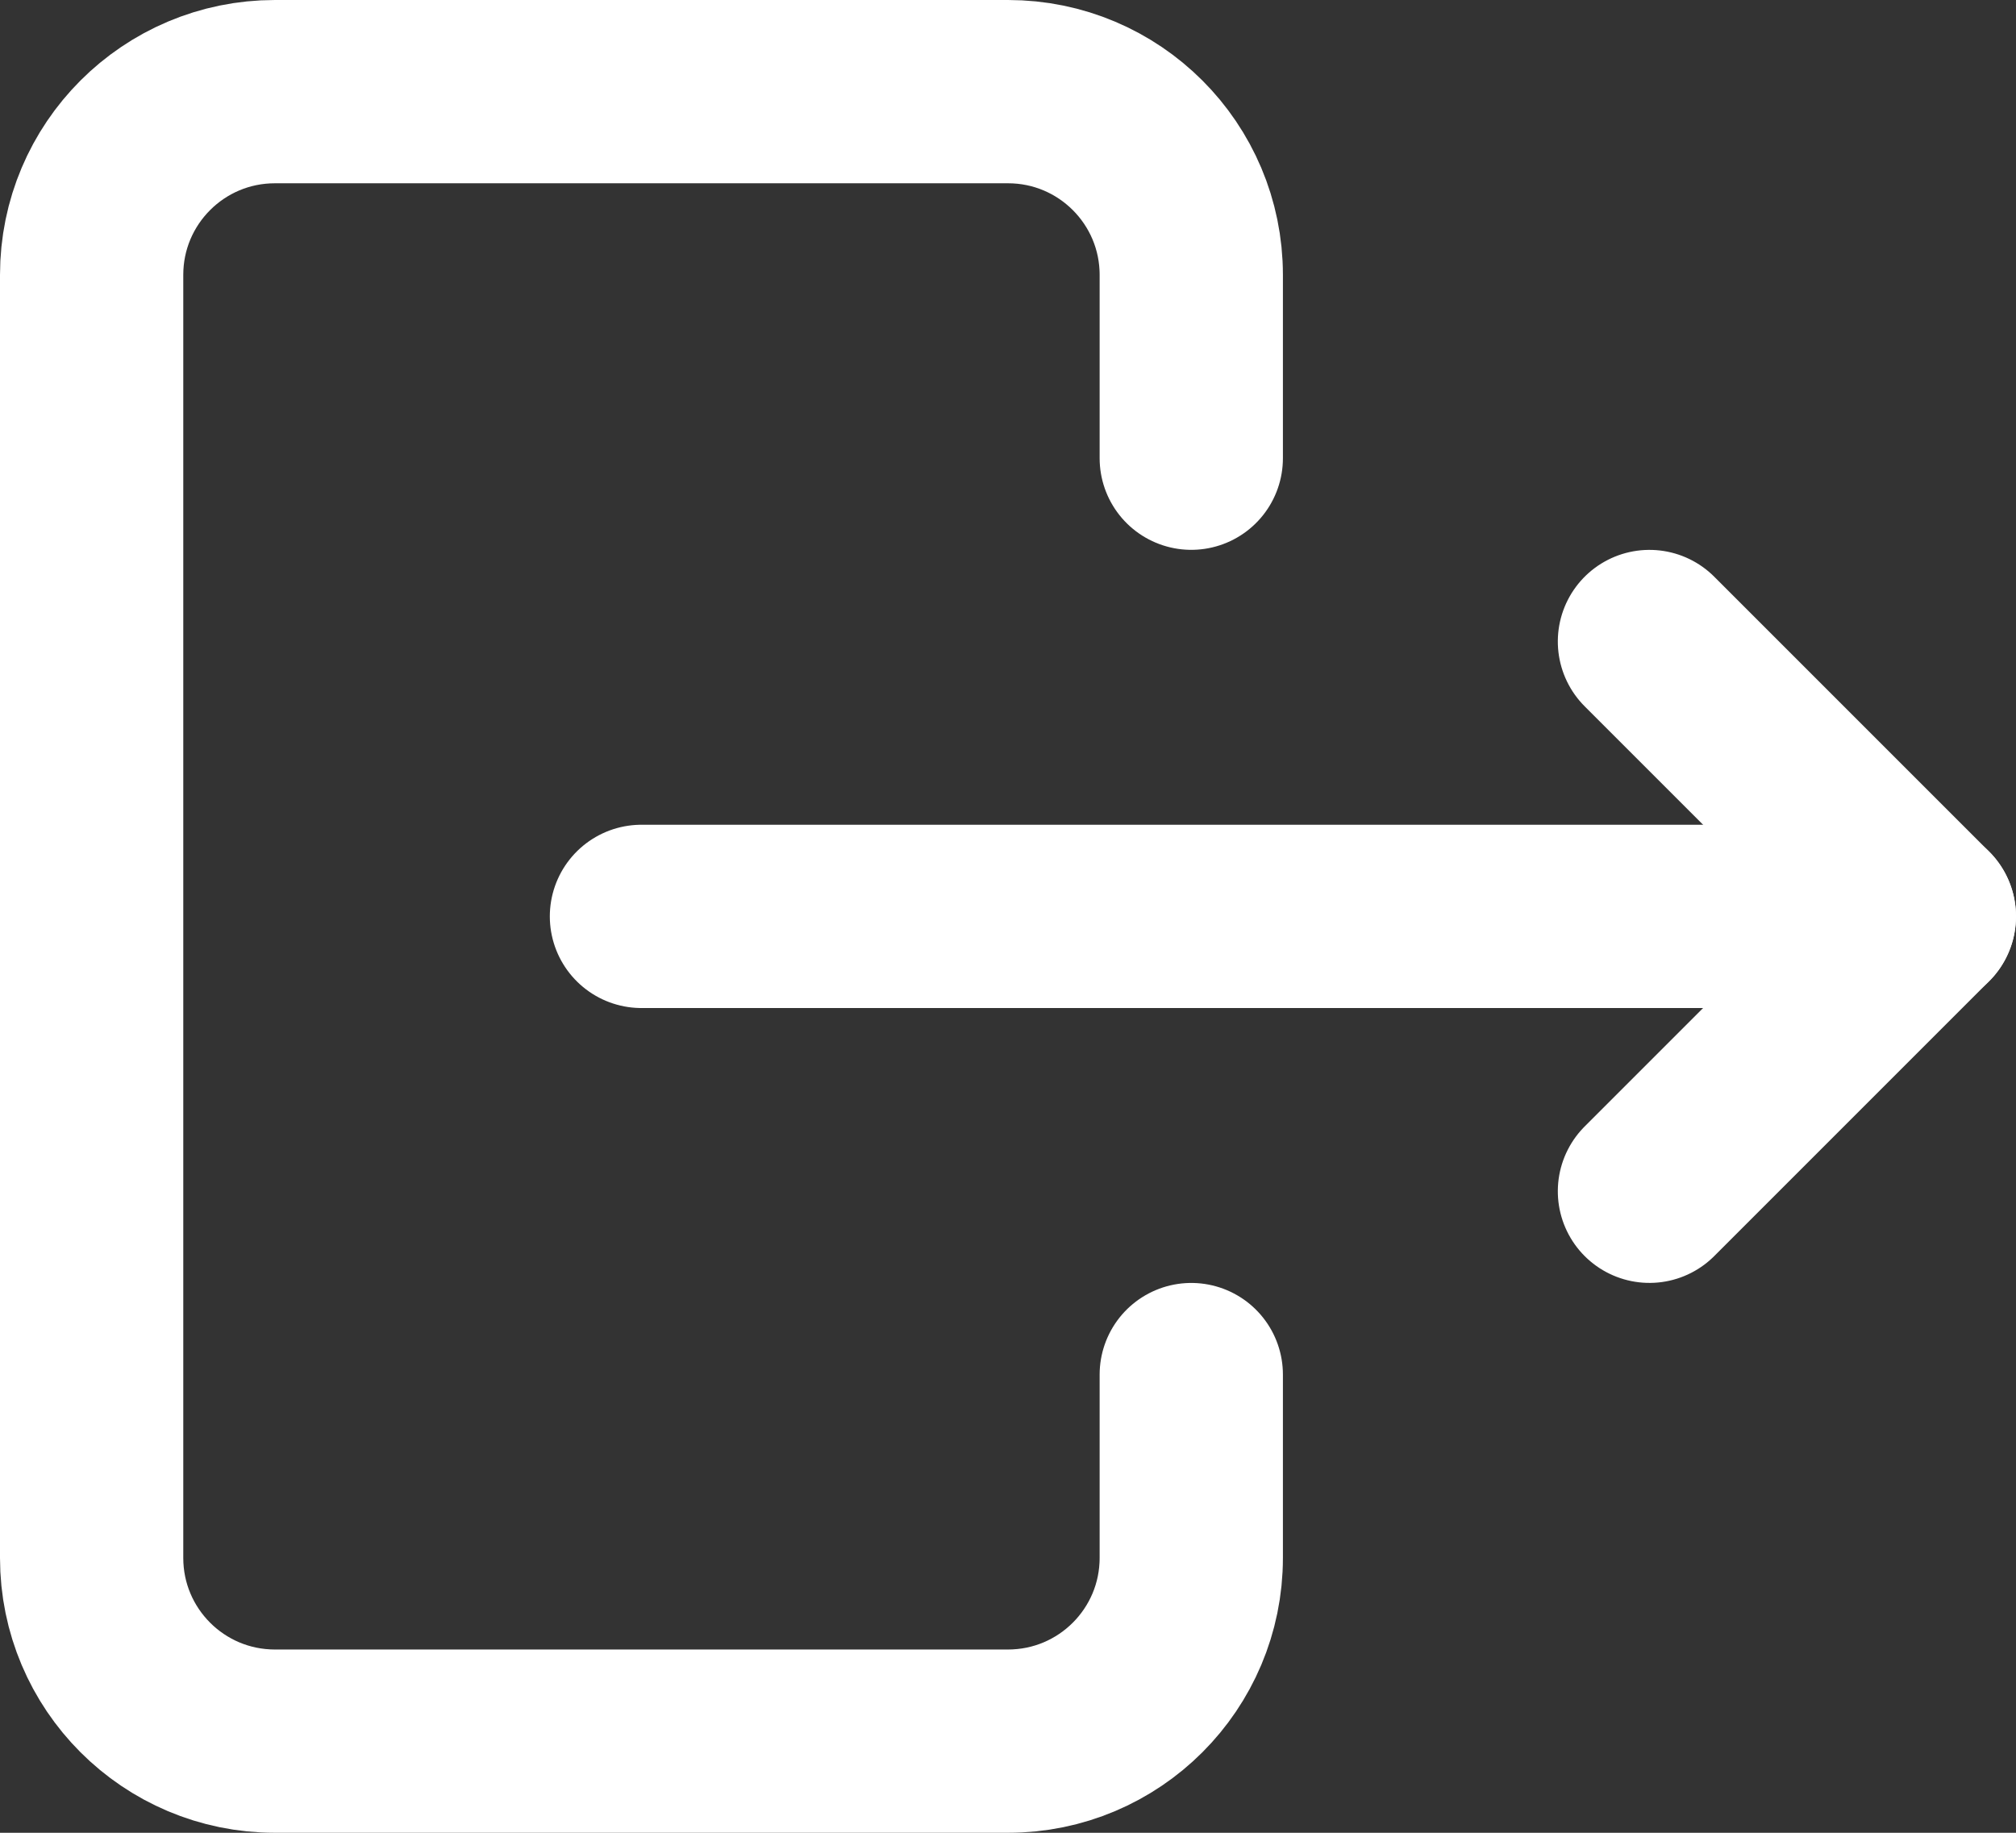
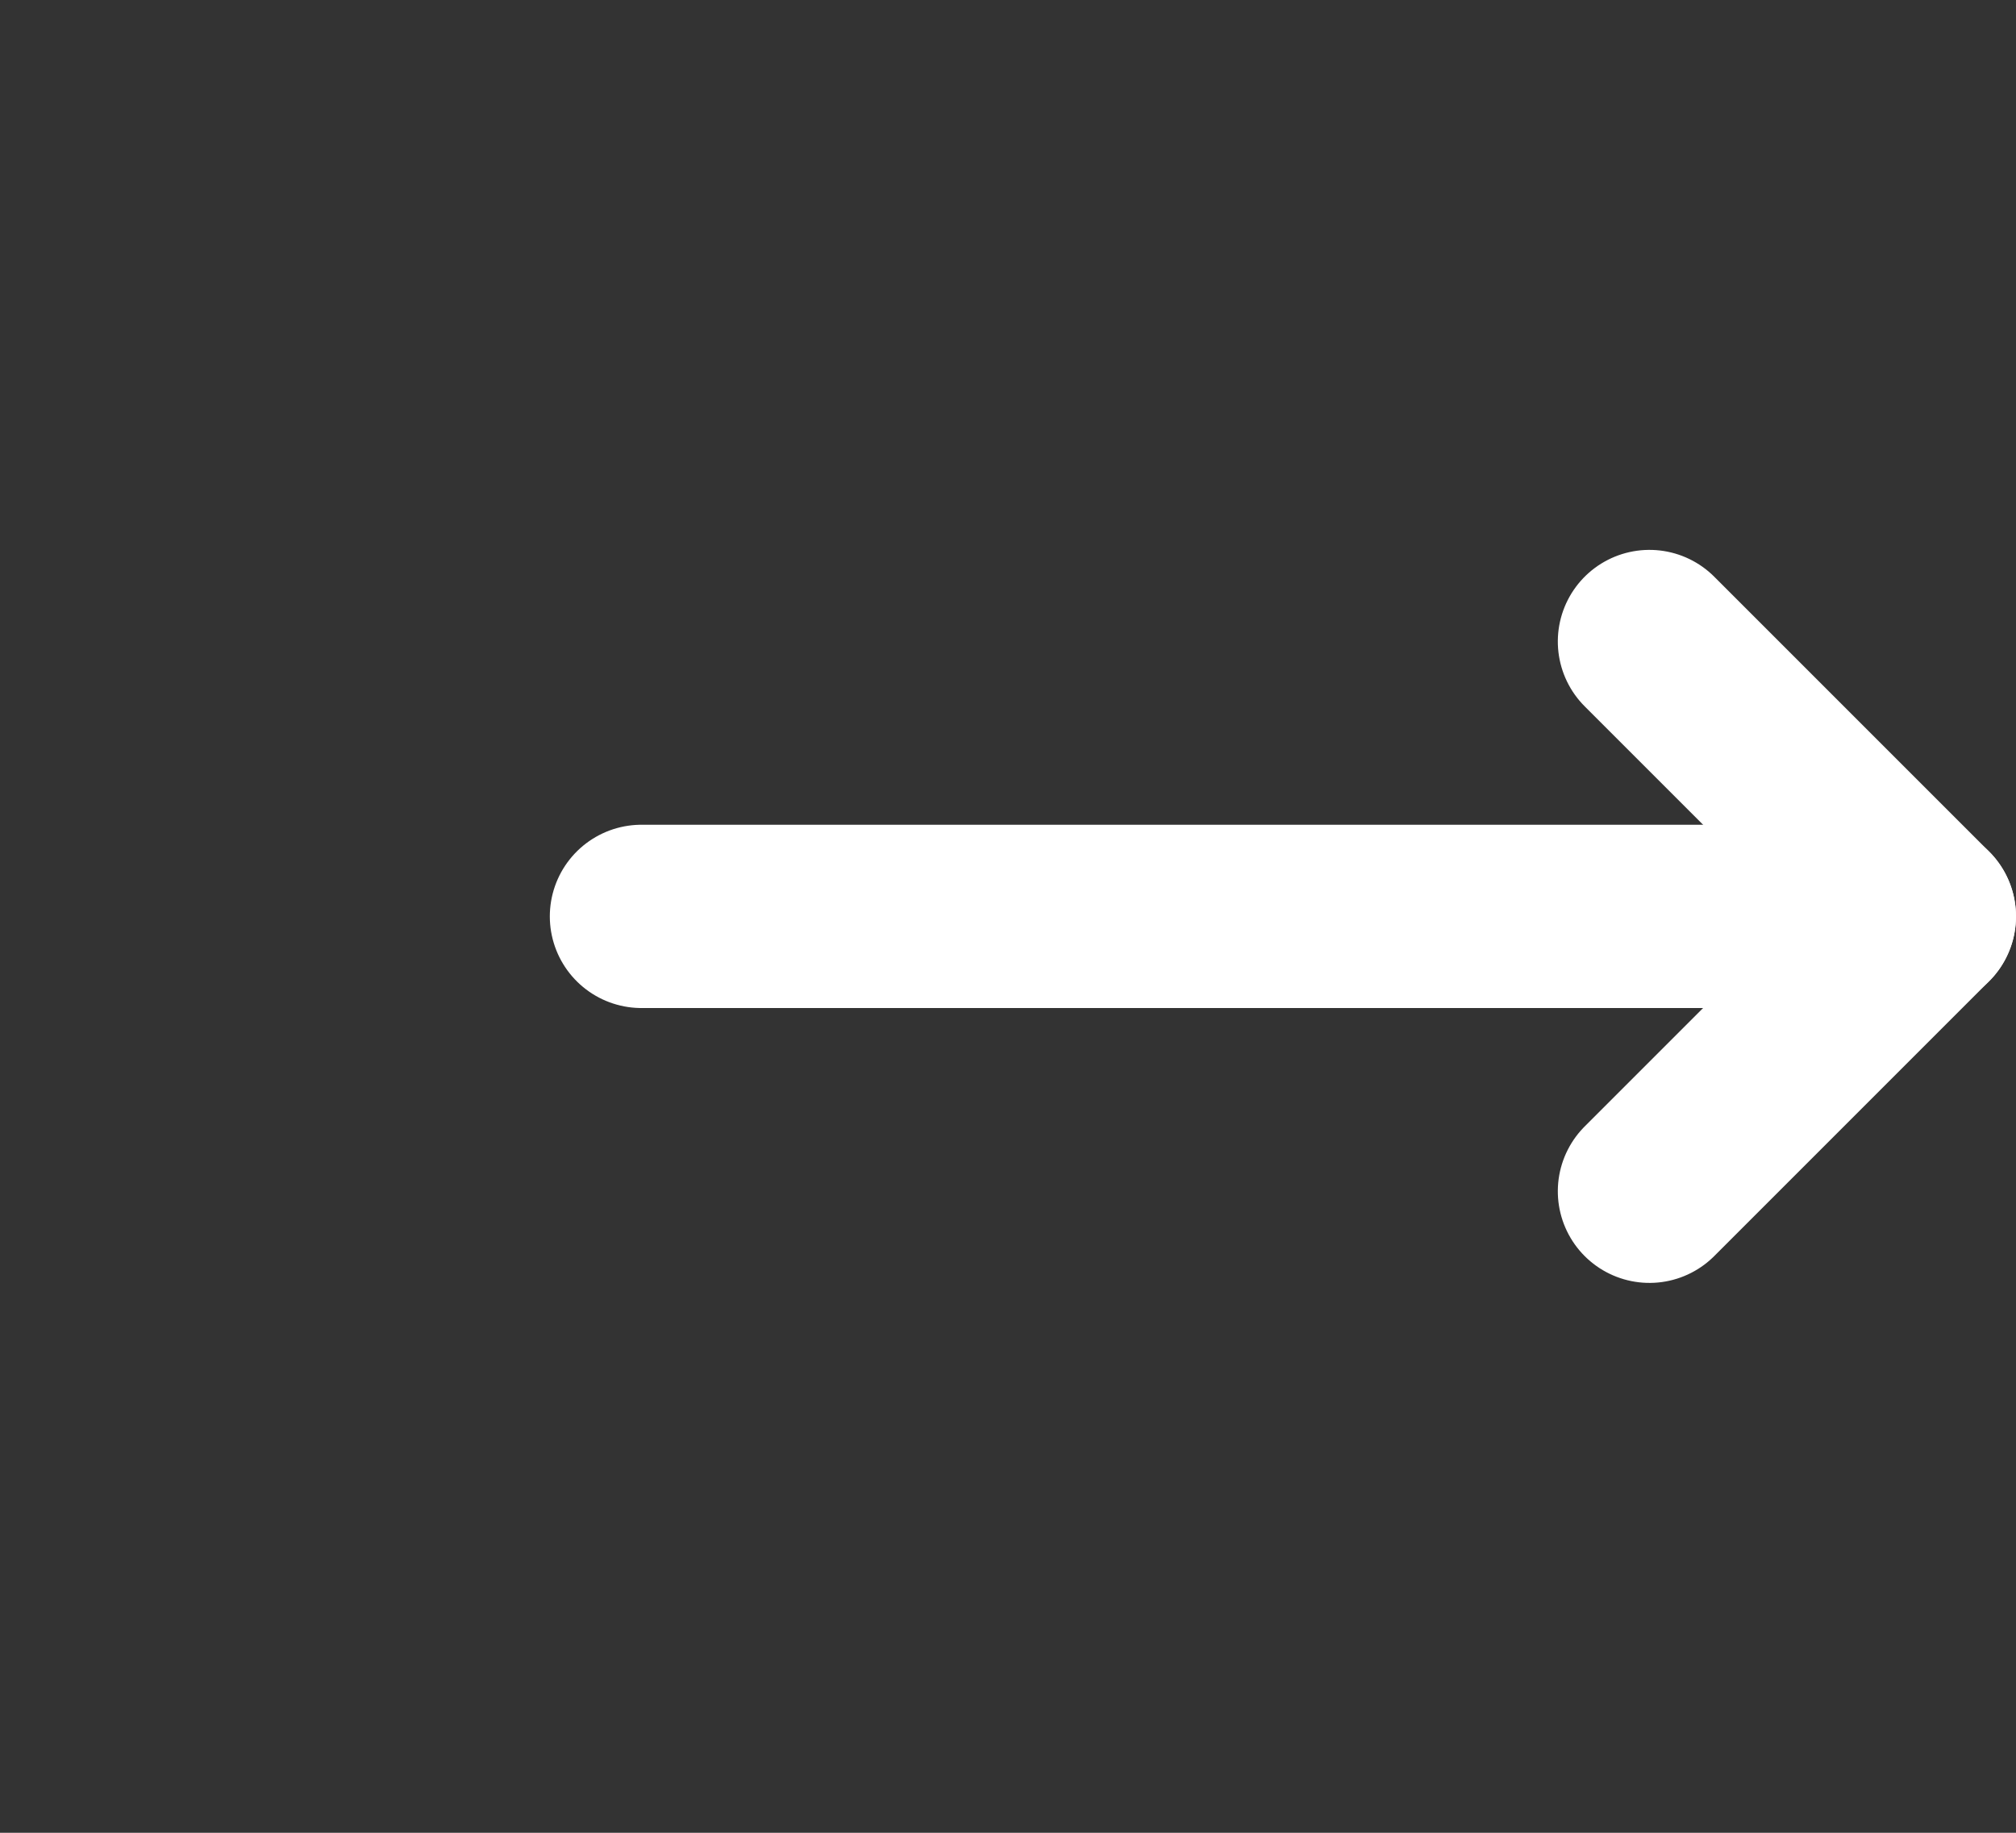
<svg xmlns="http://www.w3.org/2000/svg" width="22px" height="20px" viewBox="0 0 22 20" version="1.1">
  <rect x="0" y="0" width="22" height="20" fill="#333333" stroke="none" />
  <title>Icon / 24px / Black / Lämna produkt</title>
  <desc>Created with Sketch.</desc>
  <defs />
  <g id="Styleguide" stroke="none" stroke-width="1" fill="none" fill-rule="evenodd" stroke-linecap="round">
    <g id="Artboard" transform="translate(-152, -4899)" stroke="#FFFFFF">
      <g id="Piktogram---mörk-bakgrund" transform="translate(0, 3759)">
        <g id="Pictogrammen" transform="translate(151, 169)">
          <g id="Icon-/-24px-/-White-/-Lämna-produkt" transform="translate(0, 969)">
            <g id="baseline-home-24px" stroke-width="1" fill-rule="evenodd" transform="translate(2, 3)" stroke-linejoin="round">
-               <path d="M12,4 L12,2 C12,0.895 11.105,-8.54229316e-14 10,-8.52200255e-14 L2,-8.52200255e-14 C0.895,-8.50171194e-14 -8.71767559e-14,0.895 -8.70414851e-14,2 L-8.70414851e-14,16 C-8.69062144e-14,17.105 0.895,18 2,18 L10,18 C11.105,18 12,17.105 12,16 L12,14" id="Shape" stroke-width="2" fill-rule="nonzero" />
-             </g>
+               </g>
            <g id="Group" stroke-width="1" fill-rule="evenodd" transform="translate(8, 11)">
              <path d="M0,1 L14,1" id="Path-2" stroke-width="2" />
            </g>
            <polyline id="Rectangle-4" stroke-width="2" stroke-linejoin="round" transform="translate(19, 12) scale(-1, -1) rotate(-45) translate(-19, -12) " points="16.879 14.121 16.879 9.879 21.121 9.879" />
          </g>
        </g>
      </g>
    </g>
  </g>
</svg>